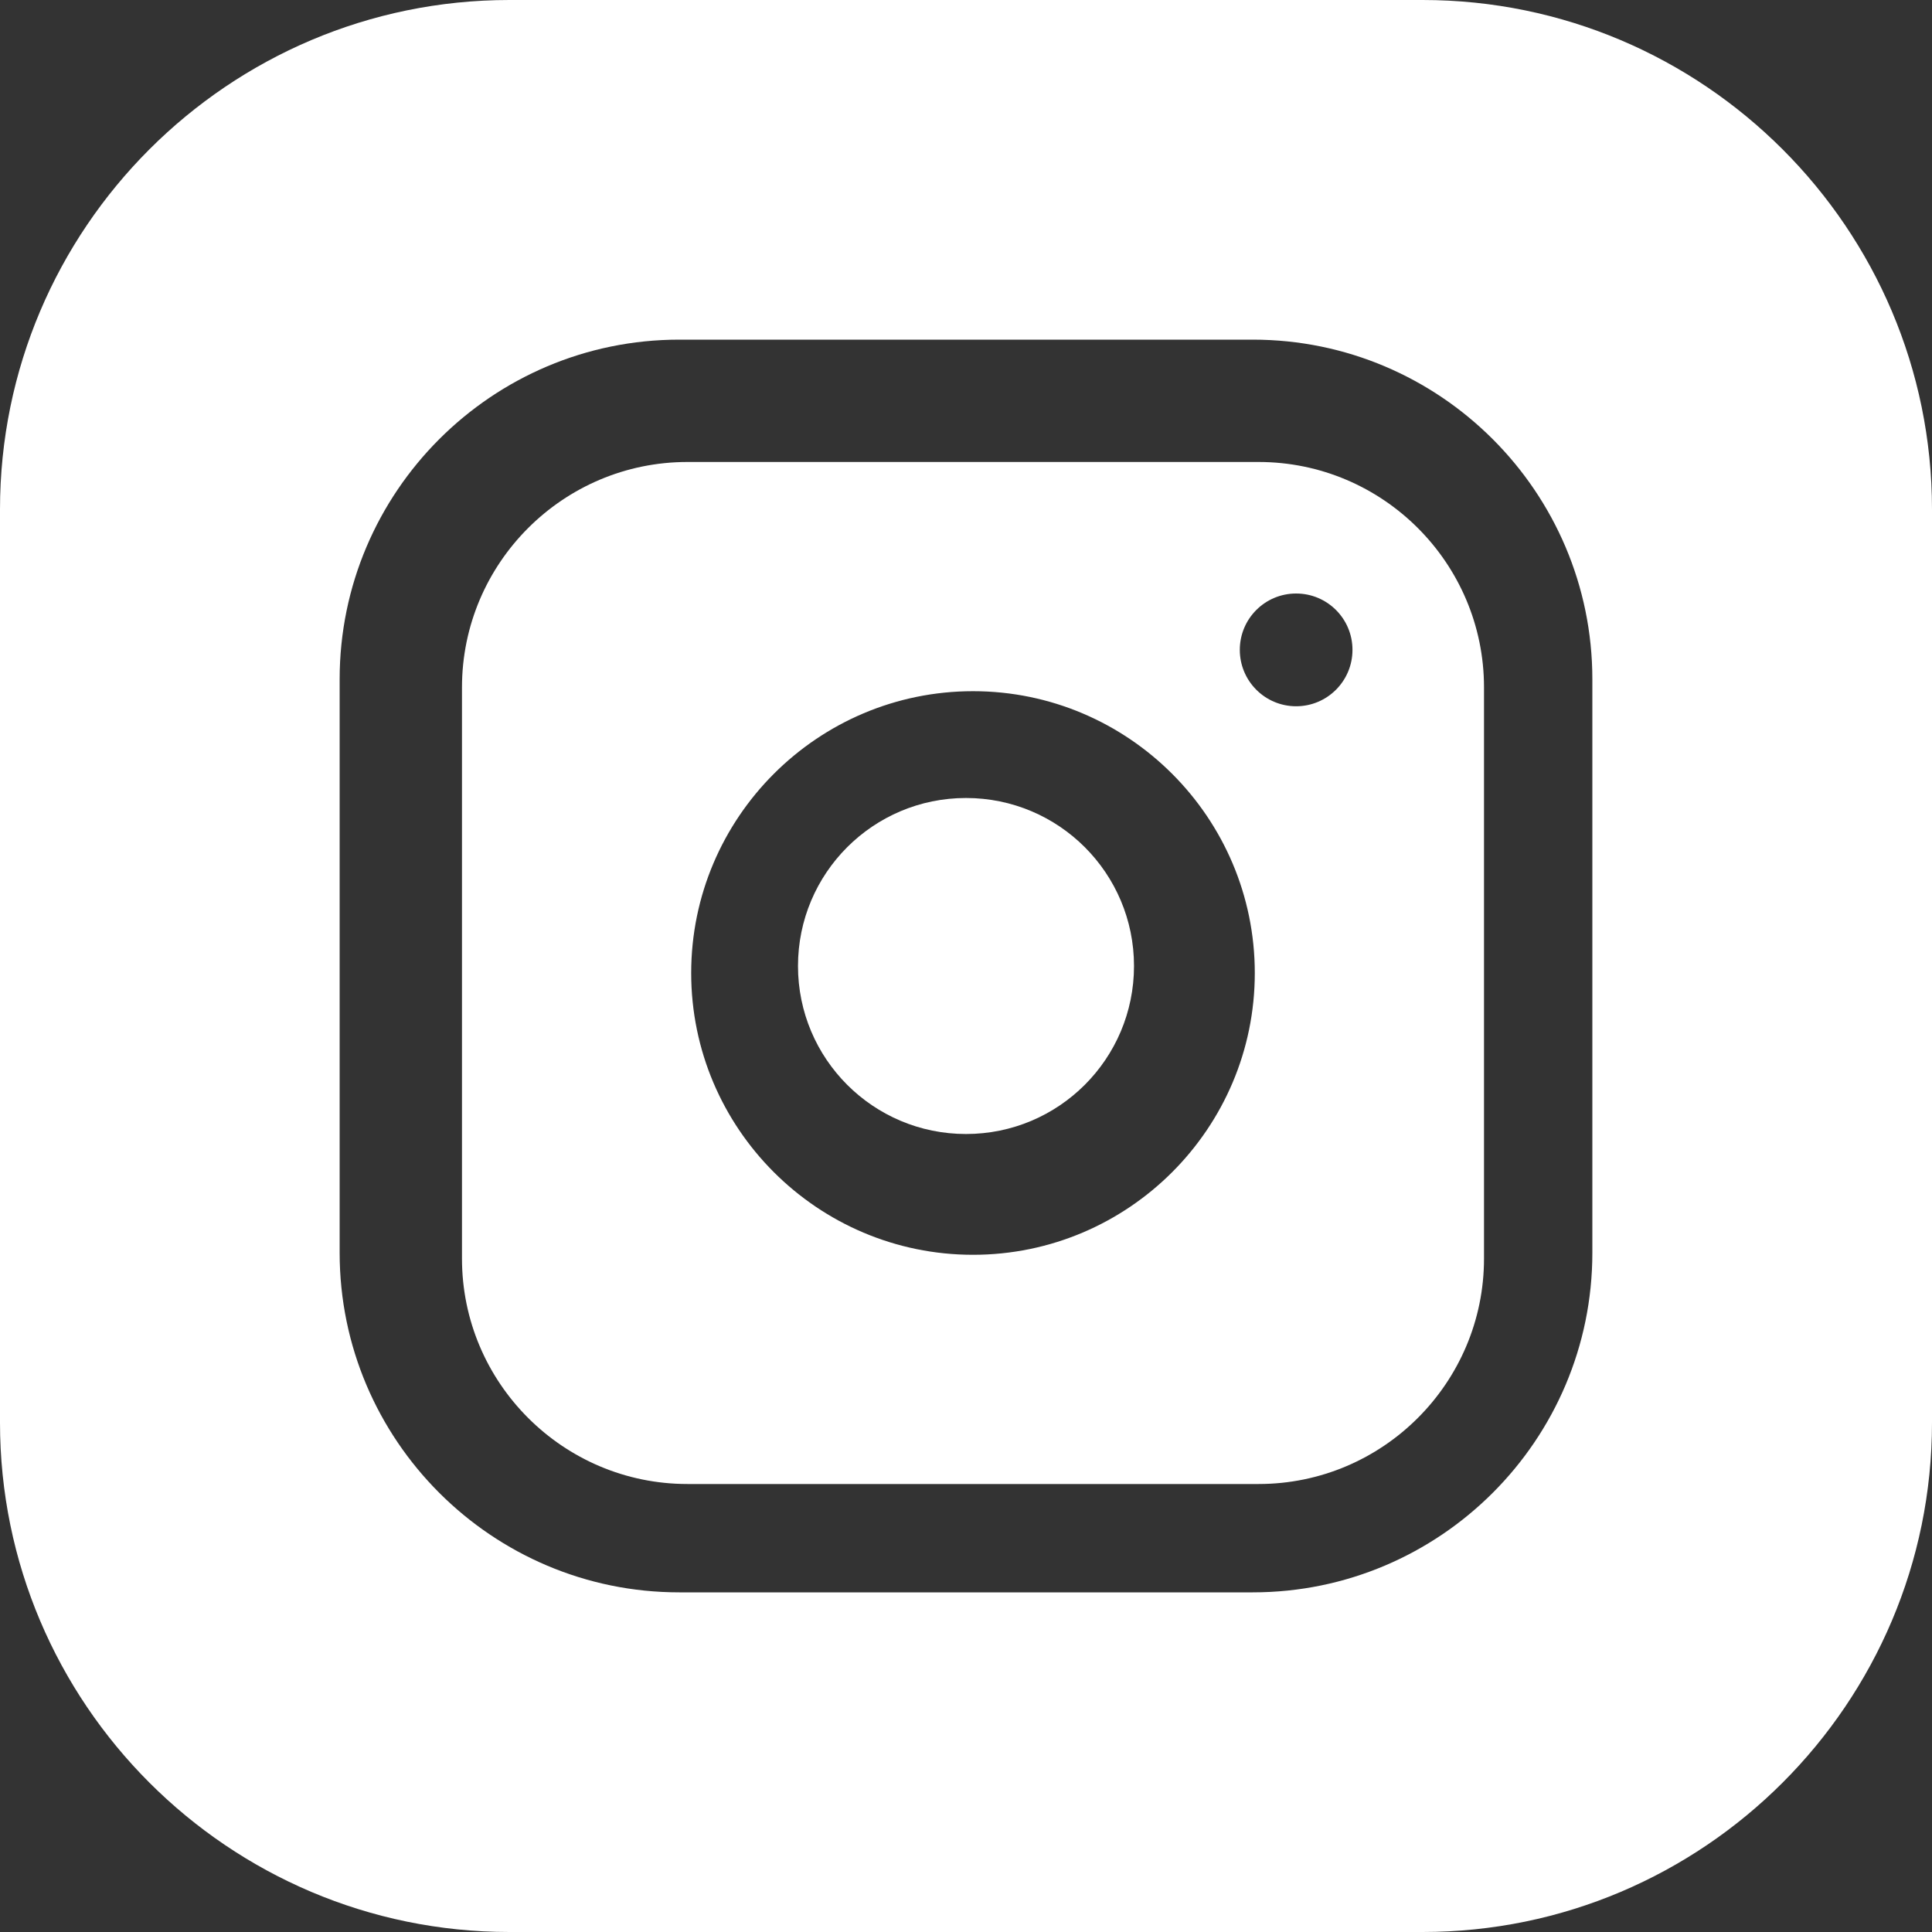
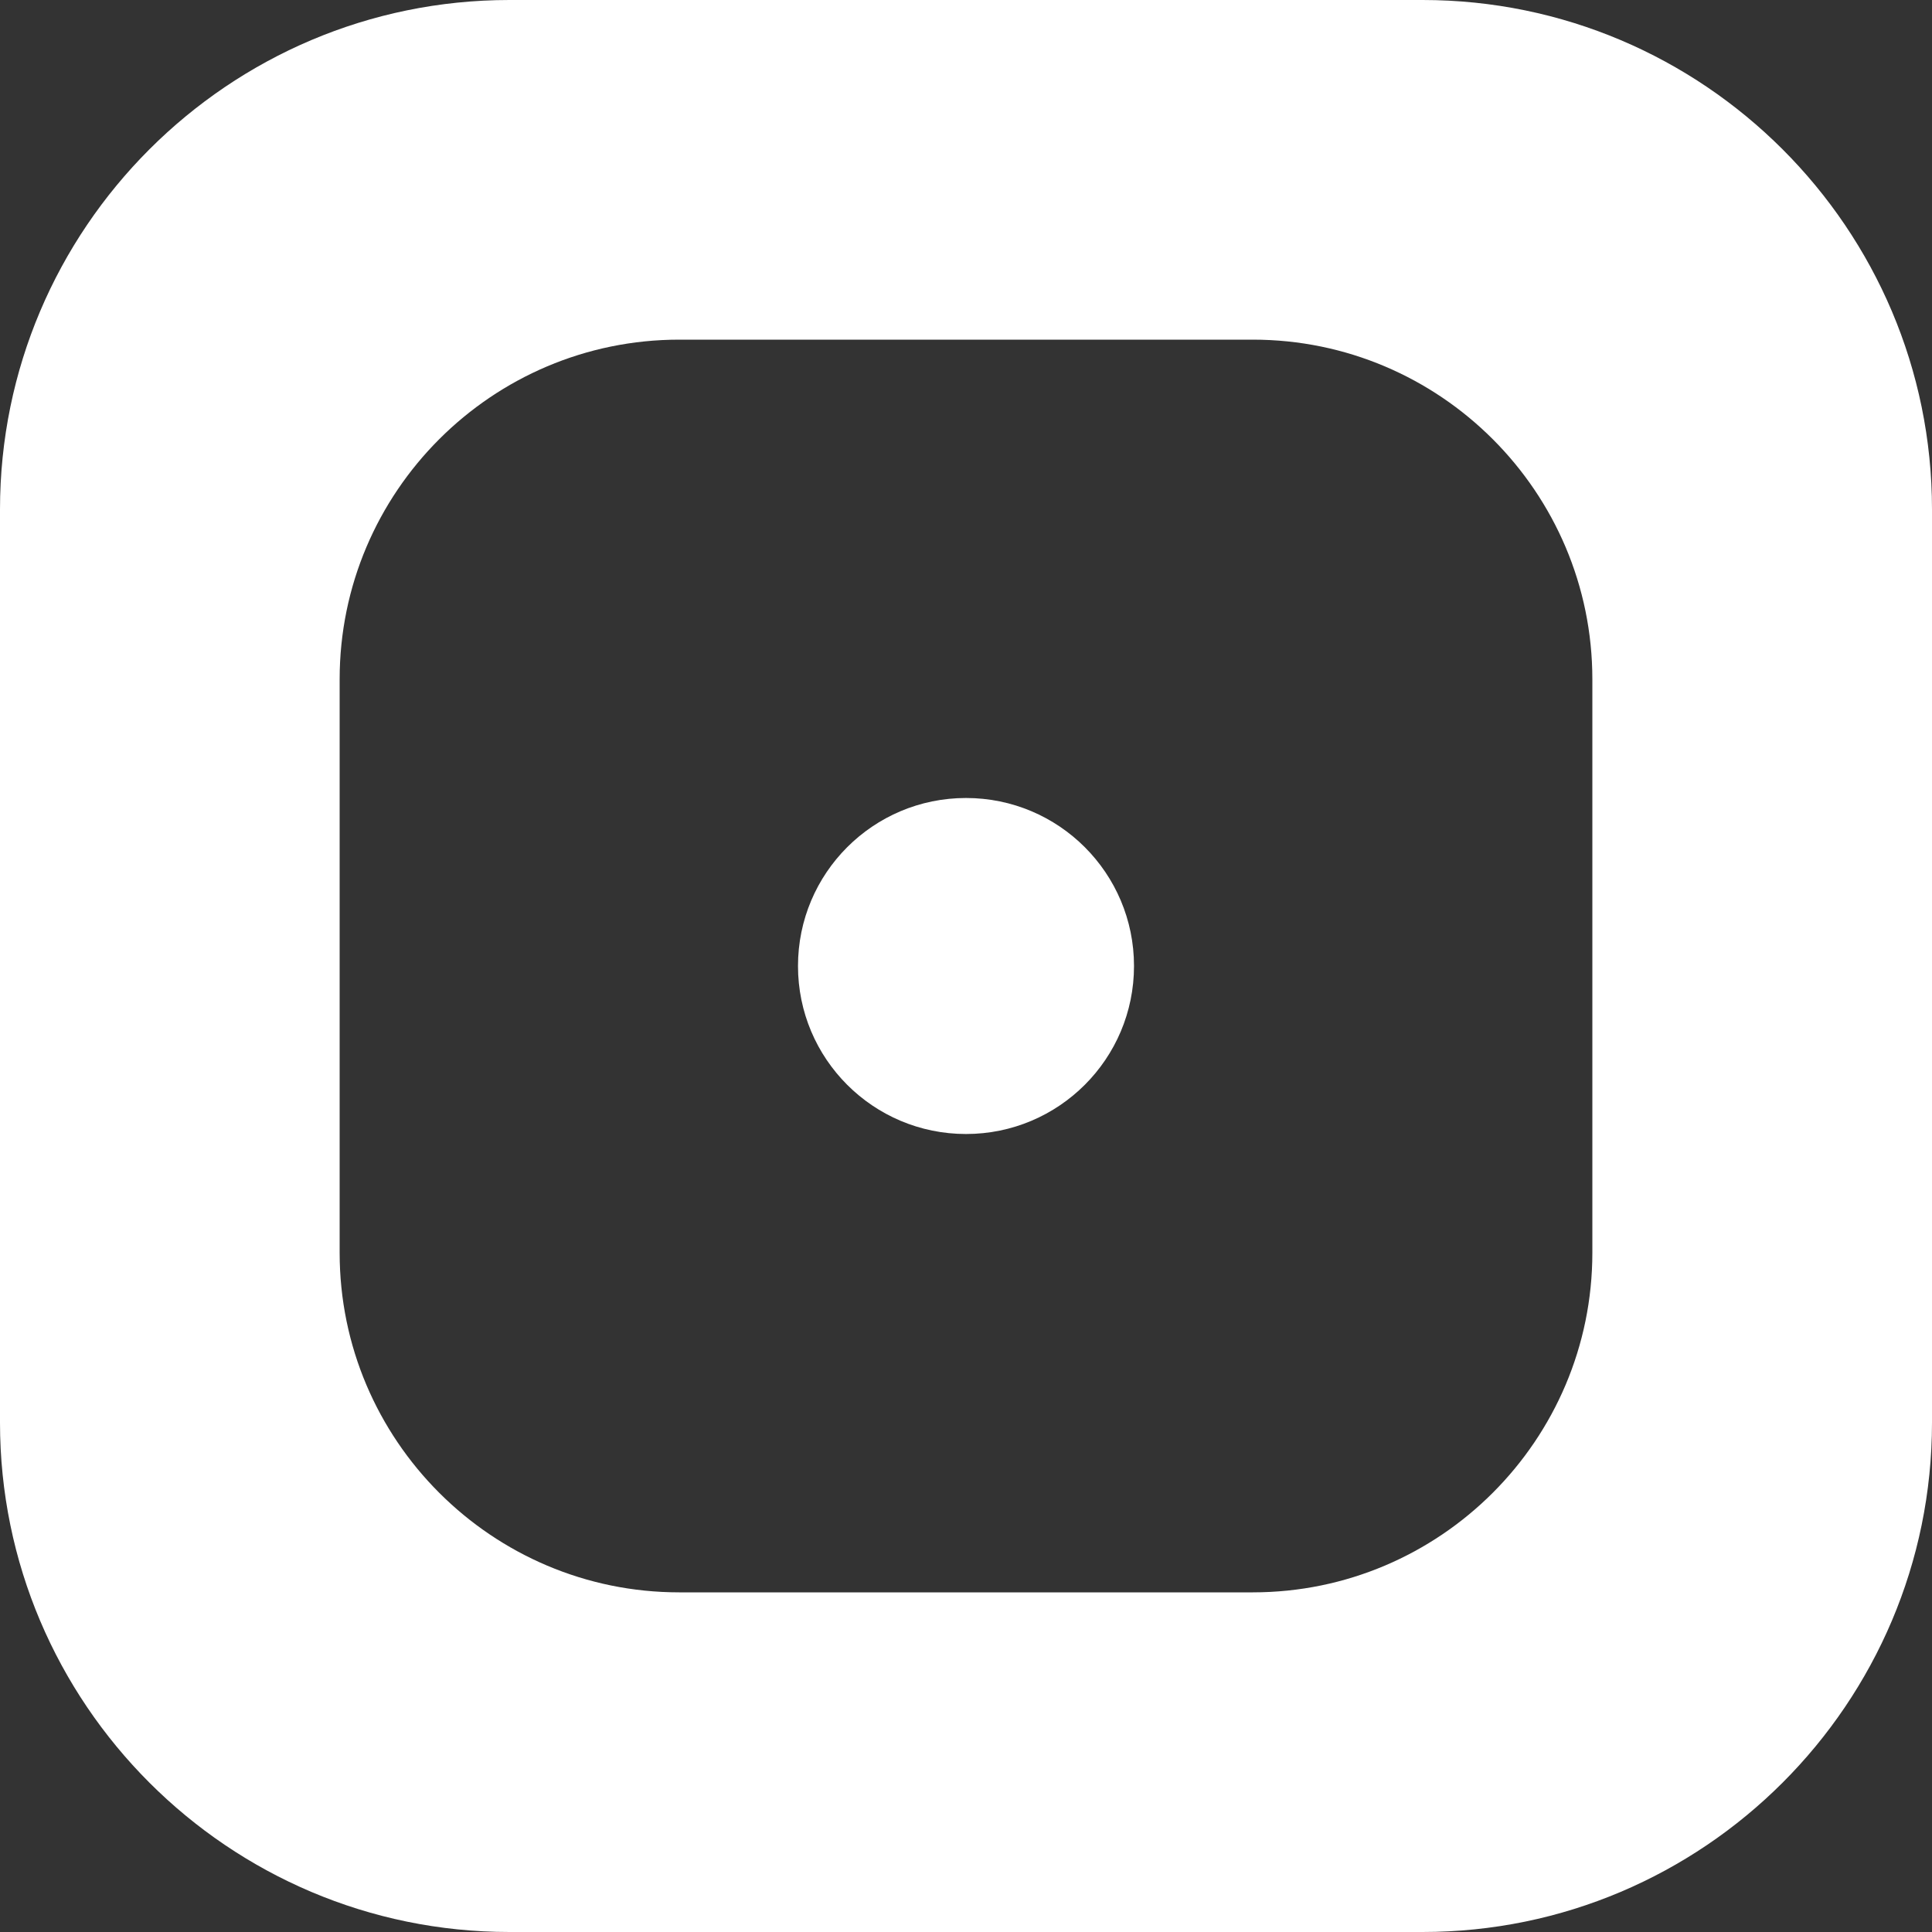
<svg xmlns="http://www.w3.org/2000/svg" width="25px" height="25px" viewBox="0 0 25 25" version="1.1">
  <rect x="0" y="0" width="25" height="25" fill="#333333" stroke="none" />
  <title>909AEBEB-3128-49BD-87C5-EFA9F93ABD29</title>
  <g id="Page-1" stroke="none" stroke-width="1" fill="none" fill-rule="evenodd">
    <g id="BiznetGio---Color-8" transform="translate(-1288, -4569)" fill="#FFFFFF" fill-rule="nonzero">
      <g id="Footer" transform="translate(0, 4514)">
        <g id="Group-37" transform="translate(1175, 55)">
          <g id="004-instagram" transform="translate(113, 0)">
            <path d="M14.674,12.5 C14.674,13.701 13.701,14.674 12.5,14.674 C11.299,14.674 10.326,13.701 10.326,12.5 C10.326,11.299 11.299,10.326 12.5,10.326 C13.701,10.326 14.674,11.299 14.674,12.5 Z" id="Path" />
-             <path d="M16.286,5.978 L8.895,5.978 C7.287,5.978 5.978,7.287 5.978,8.895 L5.978,16.286 C5.978,17.894 7.287,19.203 8.895,19.203 L16.286,19.203 C17.894,19.203 19.203,17.894 19.203,16.286 L19.203,8.895 C19.203,7.287 17.894,5.978 16.286,5.978 Z M12.591,16.237 C10.58,16.237 8.944,14.601 8.944,12.591 C8.944,10.58 10.58,8.944 12.591,8.944 C14.601,8.944 16.237,10.58 16.237,12.591 C16.237,14.601 14.601,16.237 12.591,16.237 Z M16.772,9.139 C16.369,9.139 16.043,8.812 16.043,8.409 C16.043,8.006 16.369,7.68 16.772,7.68 C17.175,7.68 17.501,8.006 17.501,8.409 C17.501,8.812 17.175,9.139 16.772,9.139 Z" id="Shape" />
            <path d="M18.408,0 L6.592,0 C2.957,0 0,2.957 0,6.592 L0,18.408 C0,22.043 2.957,25 6.592,25 L18.408,25 C22.043,25 25,22.043 25,18.408 L25,6.592 C25,2.957 22.043,0 18.408,0 Z M20.605,16.211 C20.605,18.634 18.634,20.605 16.211,20.605 L8.789,20.605 C6.366,20.605 4.395,18.634 4.395,16.211 L4.395,8.789 C4.395,6.366 6.366,4.395 8.789,4.395 L16.211,4.395 C18.634,4.395 20.605,6.366 20.605,8.789 L20.605,16.211 Z" id="Shape" />
          </g>
        </g>
      </g>
    </g>
  </g>
</svg>